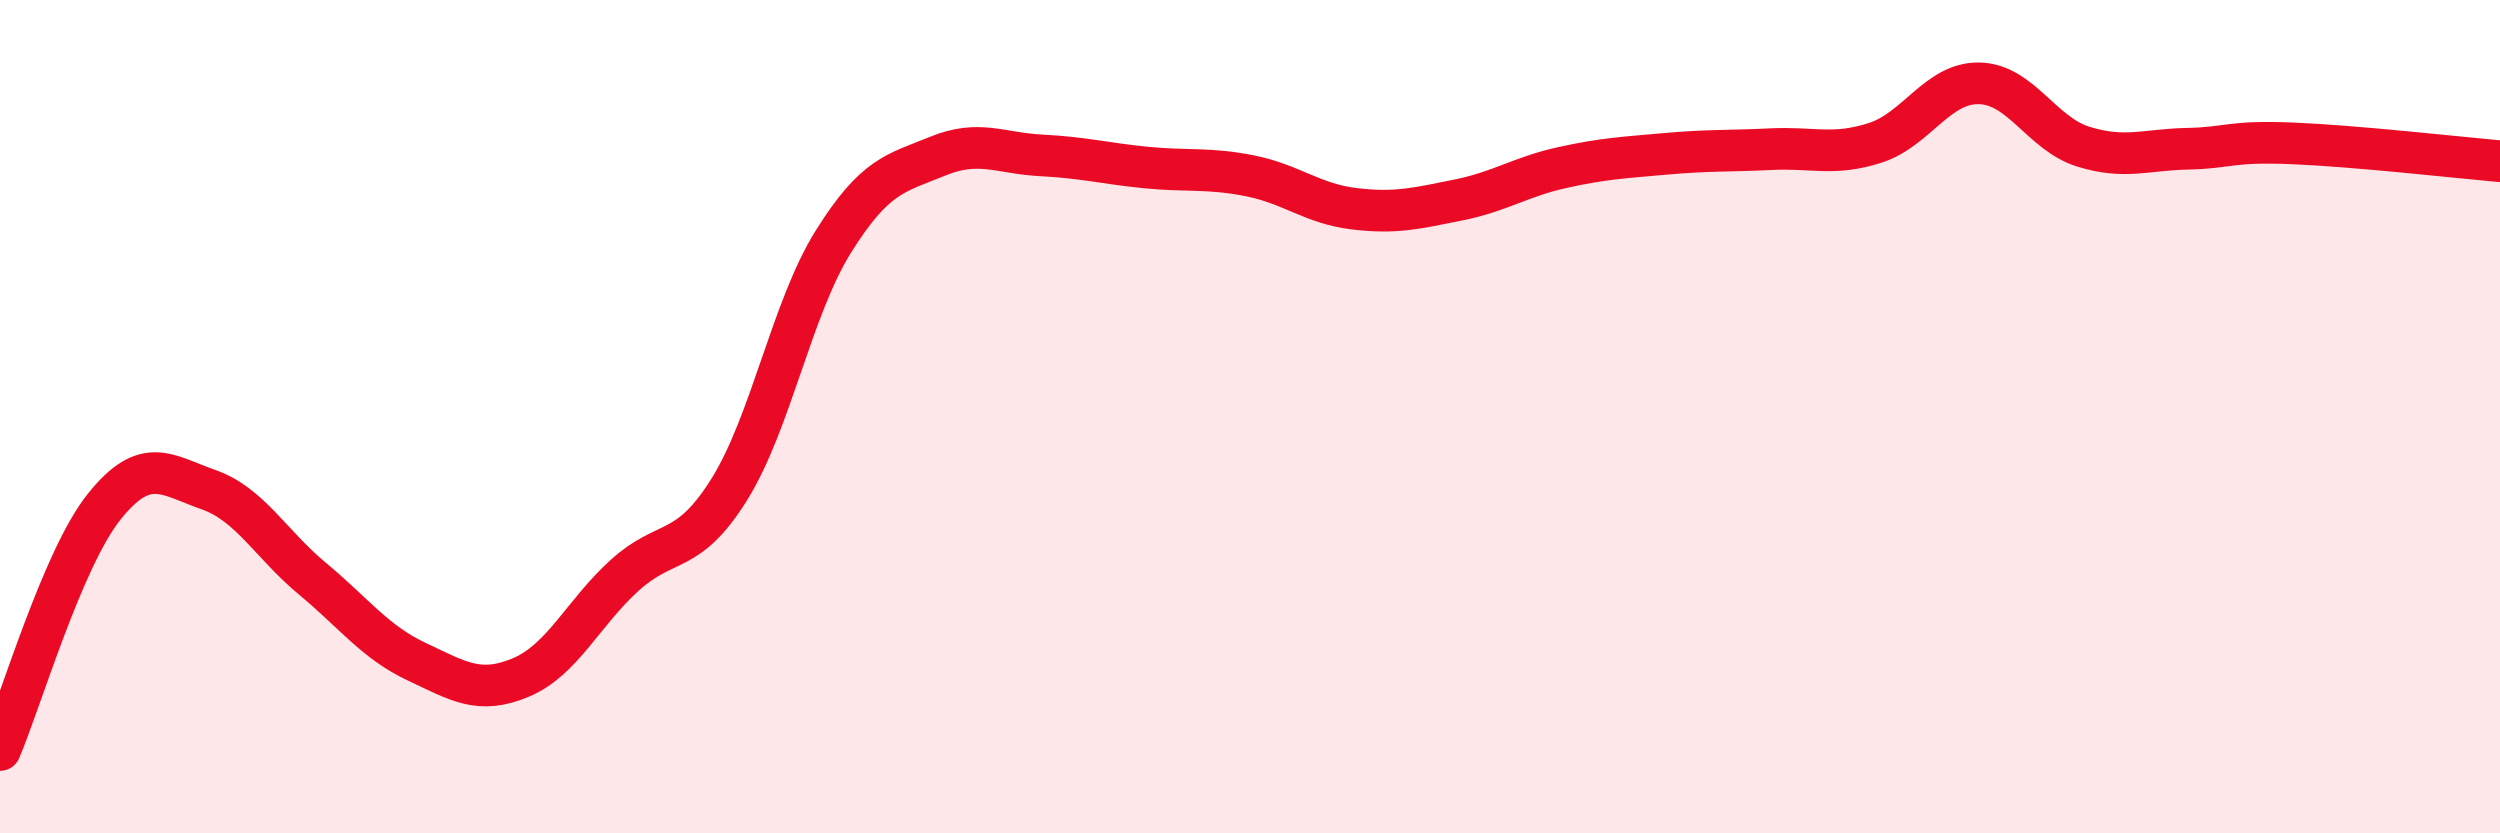
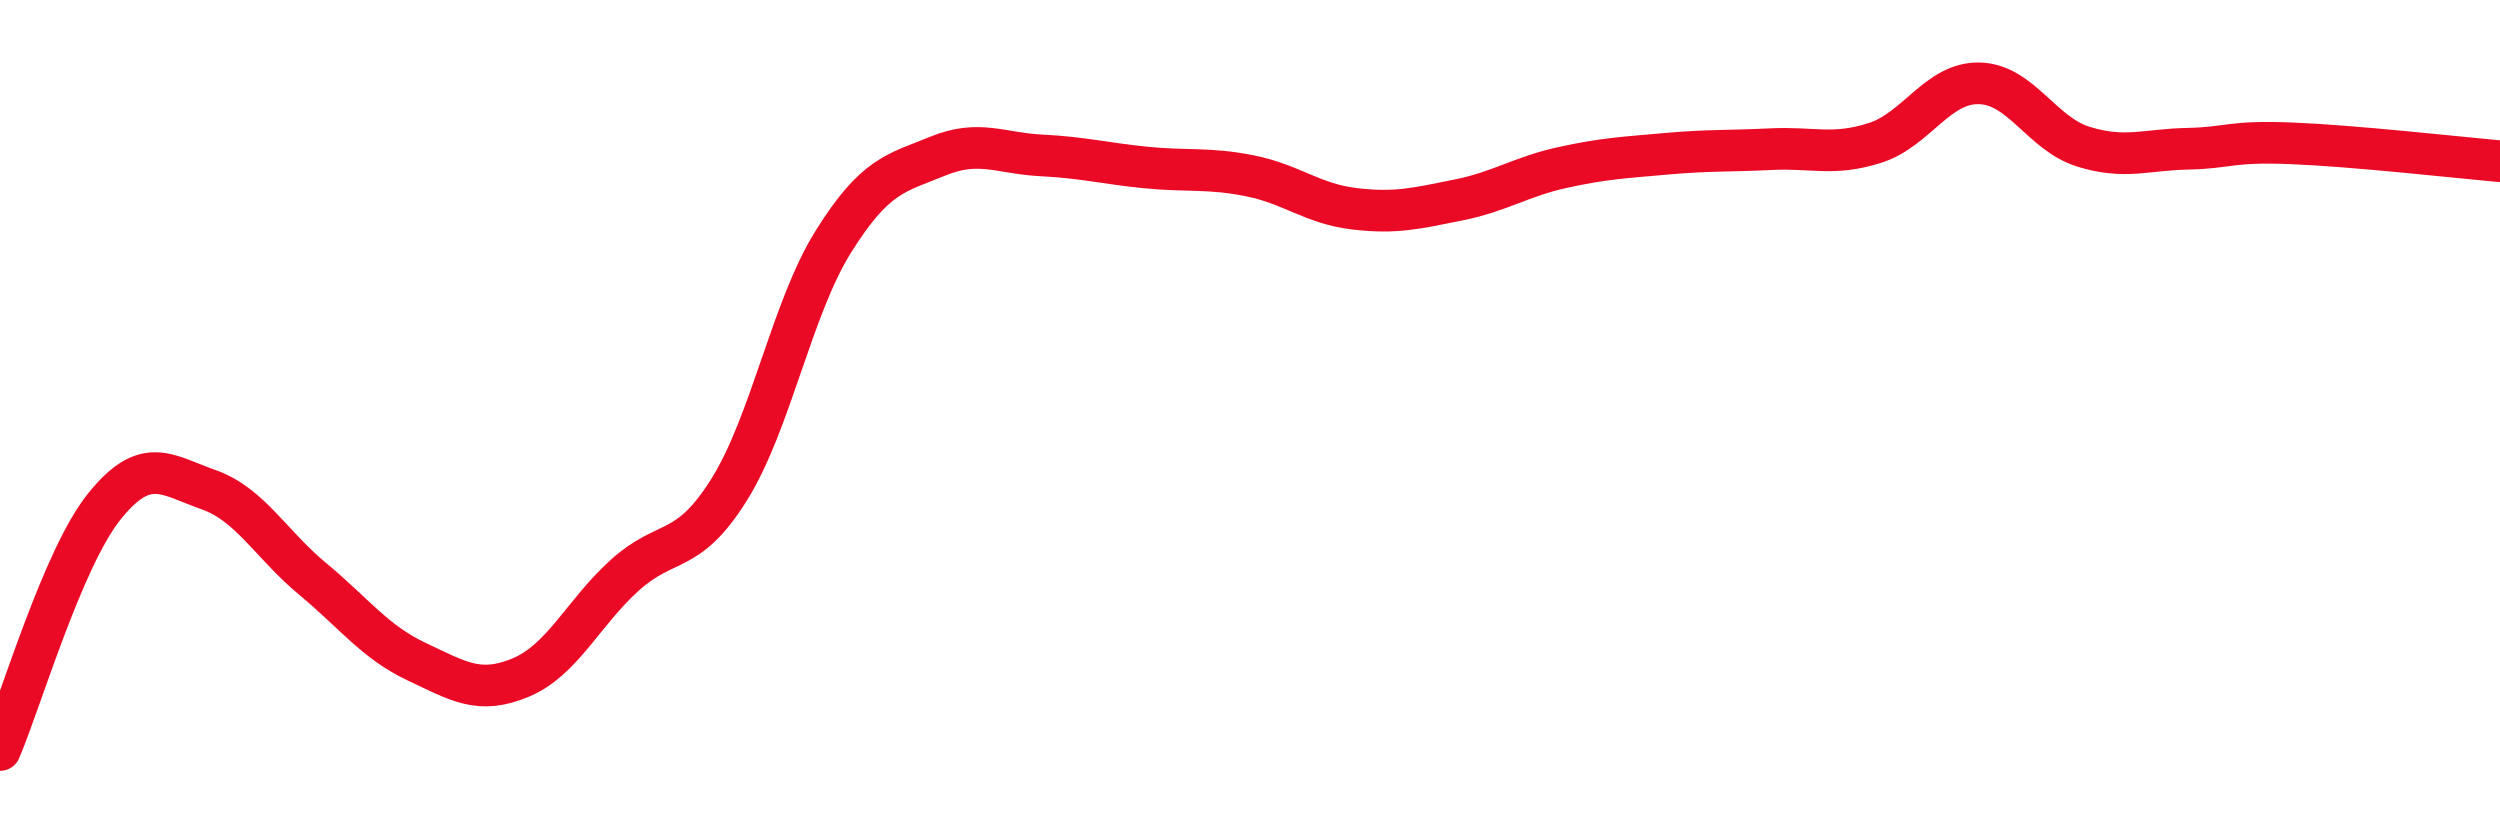
<svg xmlns="http://www.w3.org/2000/svg" width="60" height="20" viewBox="0 0 60 20">
-   <path d="M 0,18 C 0.5,16.83 1.5,13.41 2.5,12.16 C 3.5,10.91 4,11.4 5,11.75 C 6,12.1 6.5,13.06 7.5,13.89 C 8.5,14.72 9,15.41 10,15.88 C 11,16.35 11.5,16.68 12.5,16.26 C 13.5,15.84 14,14.7 15,13.8 C 16,12.9 16.5,13.35 17.5,11.75 C 18.5,10.15 19,7.4 20,5.8 C 21,4.2 21.5,4.16 22.5,3.75 C 23.5,3.34 24,3.68 25,3.73 C 26,3.78 26.5,3.92 27.5,4.02 C 28.5,4.12 29,4.02 30,4.22 C 31,4.42 31.5,4.89 32.5,5.01 C 33.5,5.13 34,5 35,4.8 C 36,4.6 36.5,4.24 37.5,4.02 C 38.5,3.8 39,3.78 40,3.69 C 41,3.6 41.5,3.63 42.5,3.58 C 43.5,3.53 44,3.75 45,3.43 C 46,3.11 46.5,1.98 47.5,2 C 48.5,2.02 49,3.21 50,3.52 C 51,3.83 51.5,3.59 52.5,3.57 C 53.5,3.55 53.5,3.38 55,3.44 C 56.5,3.5 59,3.78 60,3.87L60 20L0 20Z" fill="#EB0A25" opacity="0.1" stroke-linecap="round" stroke-linejoin="round" />
  <path d="M 0,18 C 0.5,16.83 1.5,13.41 2.5,12.16 C 3.5,10.91 4,11.4 5,11.75 C 6,12.1 6.5,13.06 7.5,13.89 C 8.5,14.72 9,15.41 10,15.88 C 11,16.35 11.5,16.68 12.5,16.26 C 13.5,15.84 14,14.7 15,13.8 C 16,12.9 16.5,13.35 17.5,11.75 C 18.5,10.15 19,7.4 20,5.8 C 21,4.2 21.5,4.16 22.5,3.75 C 23.5,3.34 24,3.68 25,3.73 C 26,3.78 26.5,3.92 27.5,4.02 C 28.5,4.12 29,4.02 30,4.22 C 31,4.42 31.5,4.89 32.5,5.01 C 33.5,5.13 34,5 35,4.8 C 36,4.6 36.5,4.24 37.5,4.02 C 38.5,3.8 39,3.78 40,3.69 C 41,3.6 41.5,3.63 42.5,3.58 C 43.5,3.53 44,3.75 45,3.43 C 46,3.11 46.5,1.98 47.5,2 C 48.5,2.02 49,3.21 50,3.52 C 51,3.83 51.5,3.59 52.5,3.57 C 53.5,3.55 53.5,3.38 55,3.44 C 56.5,3.5 59,3.78 60,3.87" stroke="#EB0A25" stroke-width="1" fill="none" stroke-linecap="round" stroke-linejoin="round" />
</svg>